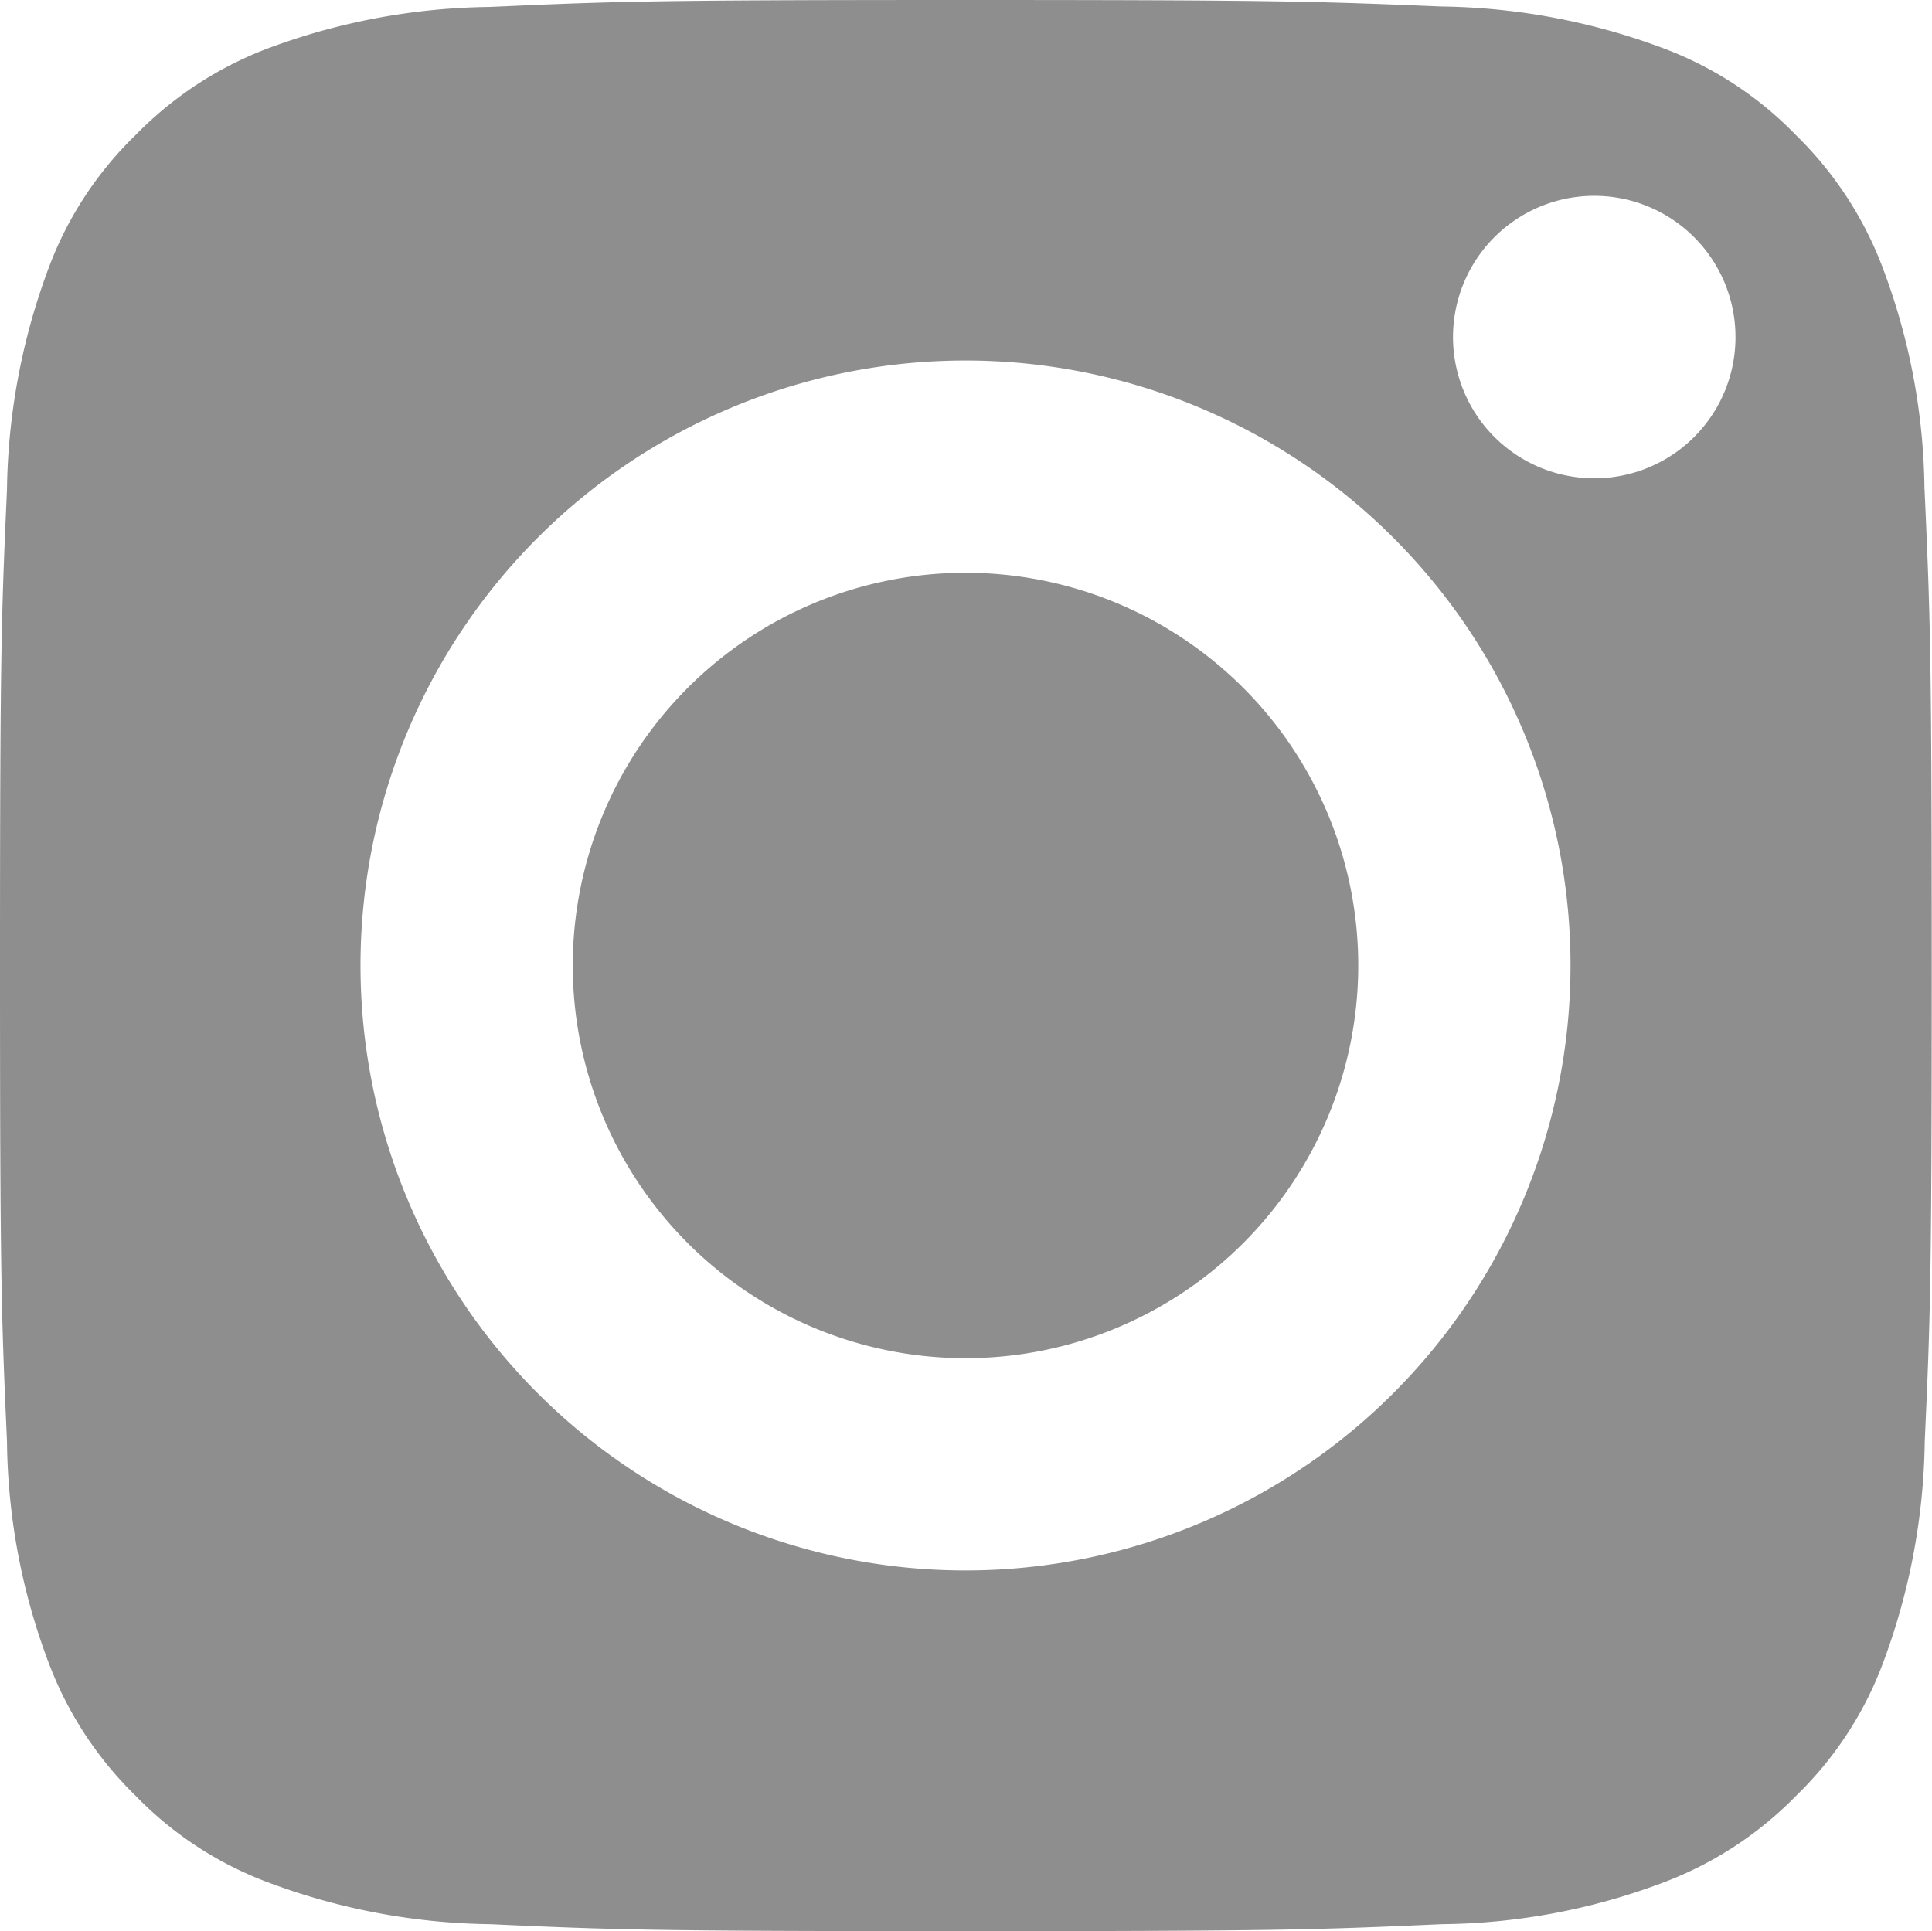
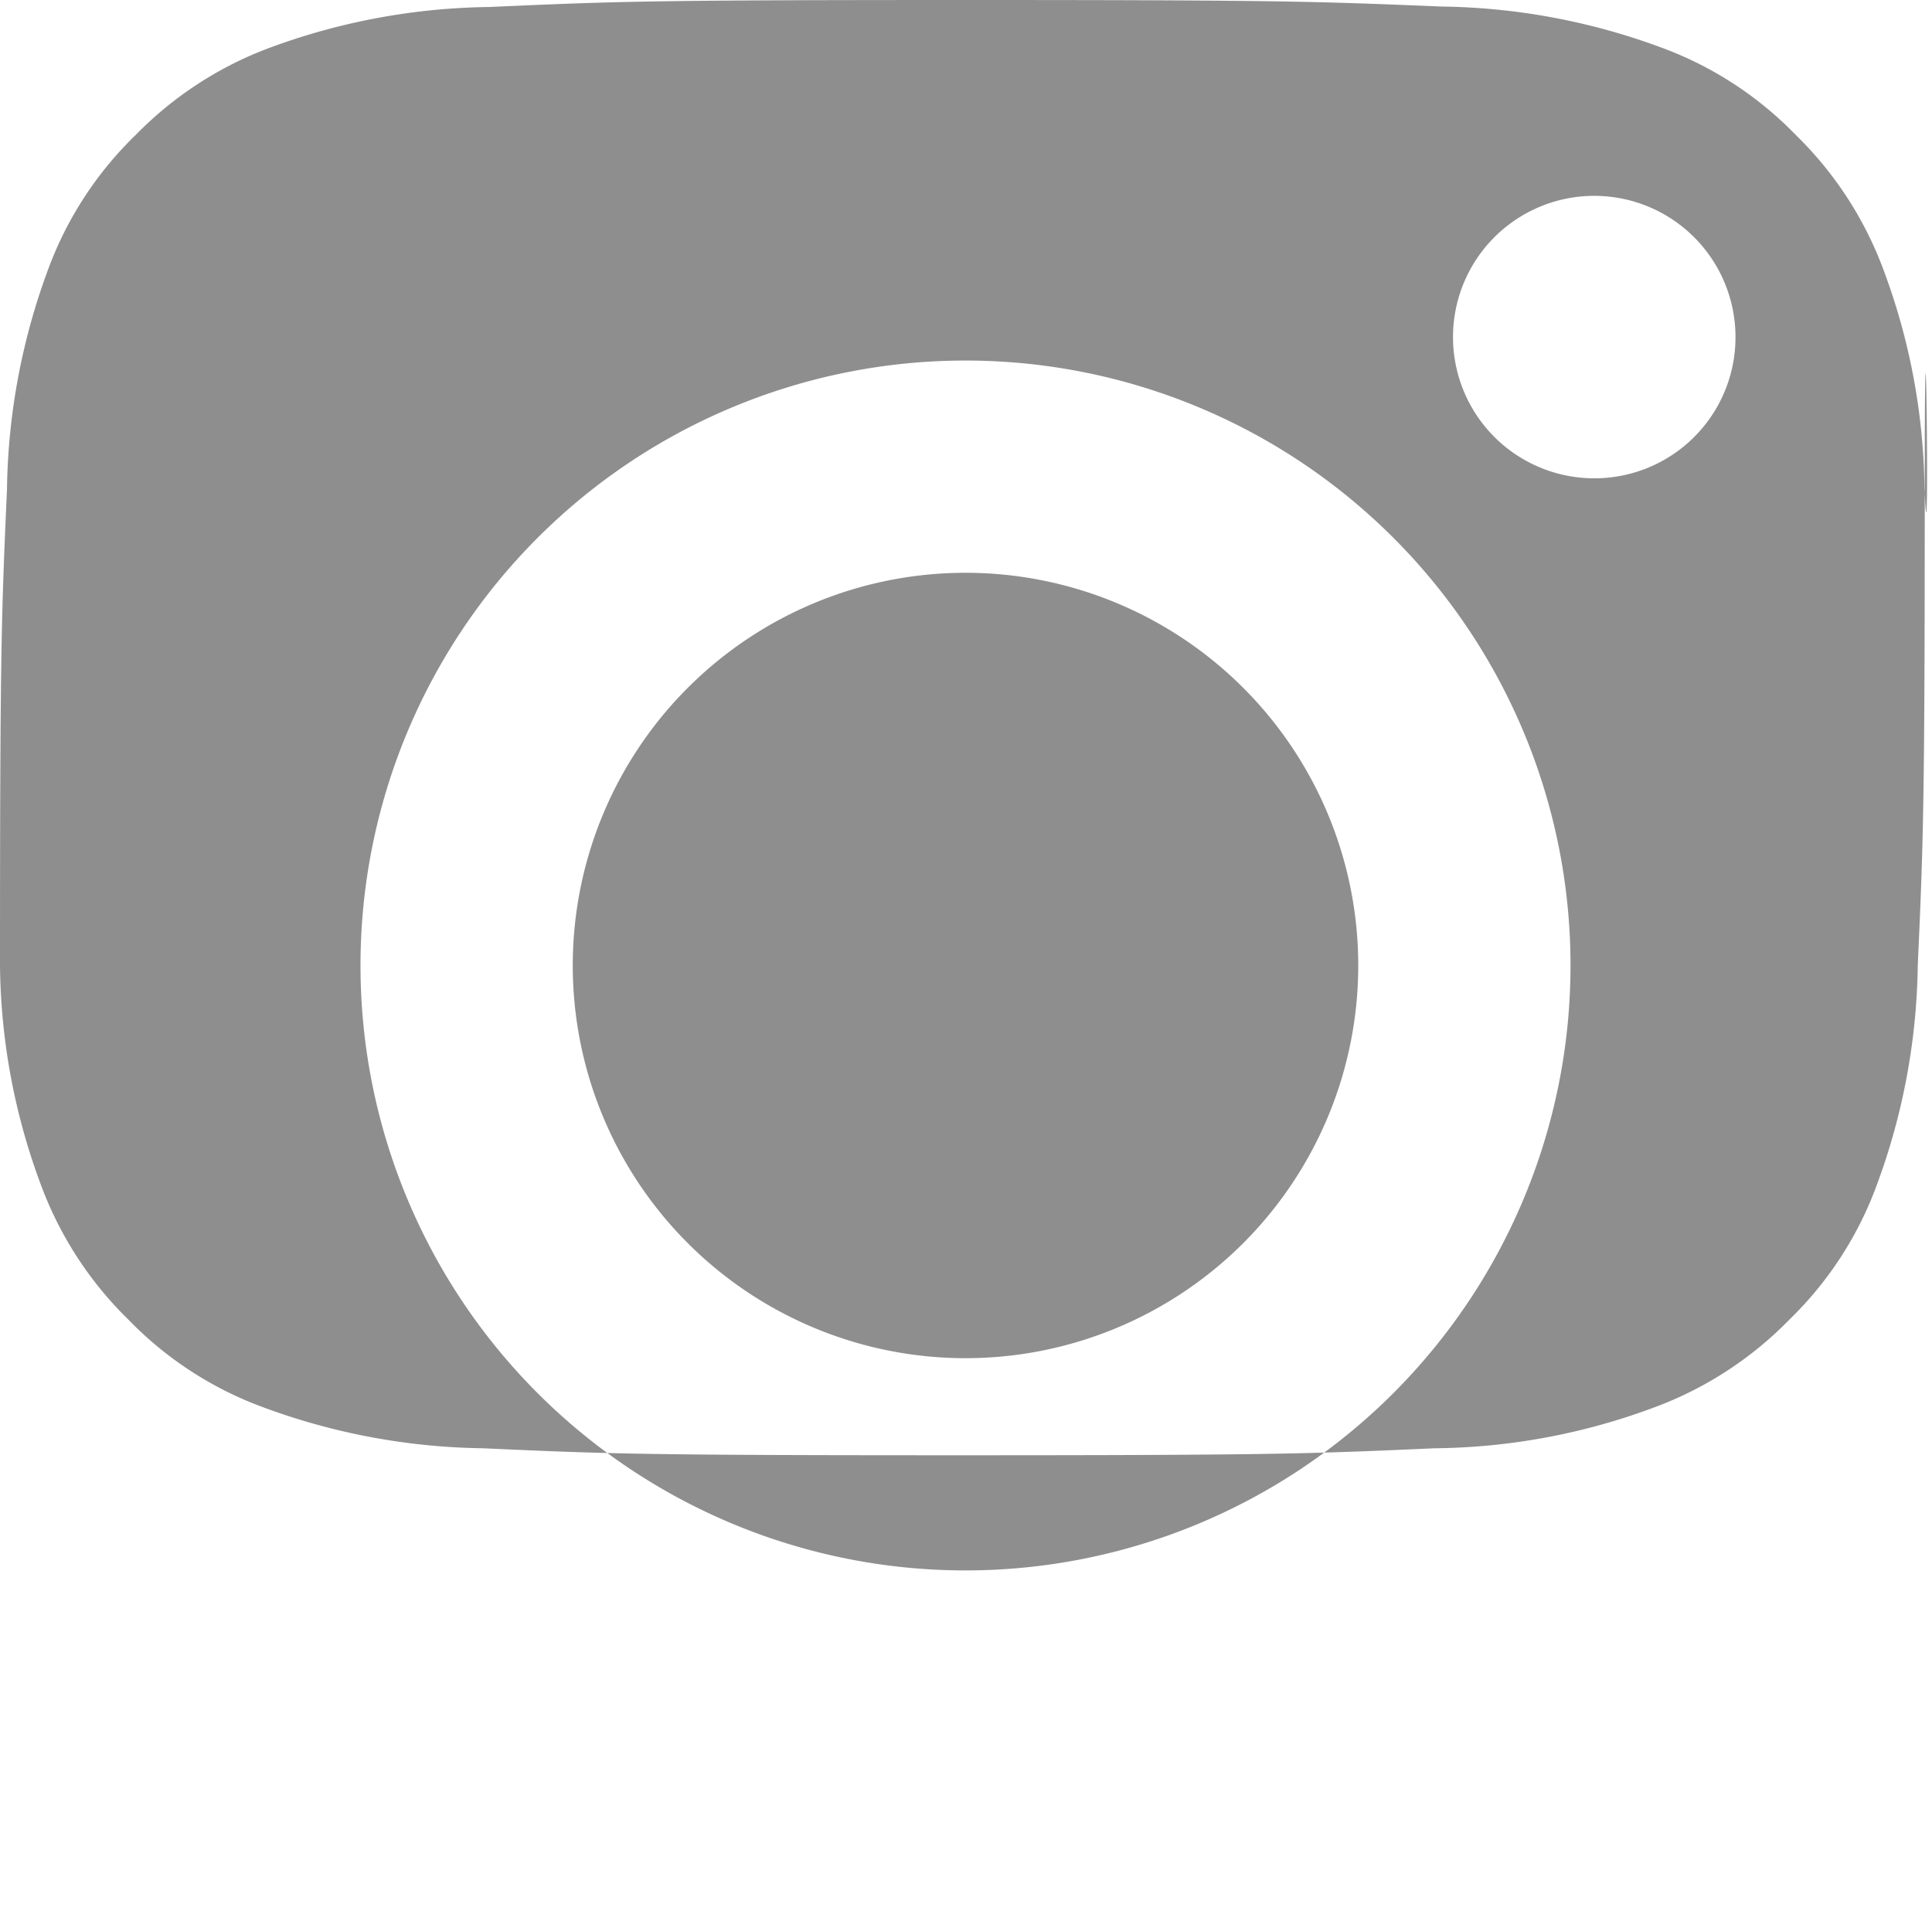
<svg xmlns="http://www.w3.org/2000/svg" width="21.571" height="21.566" viewBox="0 0 21.571 21.566">
  <defs>
    <style>.a{fill:#8E8E8E;}</style>
  </defs>
-   <path class="a" d="M10.78,15.166a4.385,4.385,0,1,1,4.385-4.385A4.385,4.385,0,0,1,10.78,15.166Zm10.707-9.7a7.177,7.177,0,0,0-.454-2.443,4.081,4.081,0,0,0-.981-1.514A4.018,4.018,0,0,0,18.538.527,7.311,7.311,0,0,0,16.095.073C14.711.016,14.294,0,10.78,0S6.855.016,5.466.078A7.309,7.309,0,0,0,3.028.527a4.082,4.082,0,0,0-1.514.981A4.018,4.018,0,0,0,.532,3.023,7.311,7.311,0,0,0,.078,5.466C.016,6.855,0,7.272,0,10.78s.016,3.926.078,5.314a7.177,7.177,0,0,0,.454,2.443,4.081,4.081,0,0,0,.981,1.514,4.018,4.018,0,0,0,1.514.981,7.311,7.311,0,0,0,2.443.454c1.389.063,1.8.078,5.314.078s3.926-.016,5.314-.078a7.177,7.177,0,0,0,2.443-.454,4.081,4.081,0,0,0,1.514-.981,4.018,4.018,0,0,0,.981-1.514,7.312,7.312,0,0,0,.454-2.443c.063-1.389.078-1.8.078-5.314S21.55,6.855,21.488,5.466ZM10.78,17.536a6.755,6.755,0,1,1,6.755-6.755A6.756,6.756,0,0,1,10.78,17.536ZM17.8,5.341a1.577,1.577,0,1,1,1.577-1.577A1.575,1.575,0,0,1,17.8,5.341Z" transform="translate(0 0)" />
+   <path class="a" d="M10.78,15.166a4.385,4.385,0,1,1,4.385-4.385A4.385,4.385,0,0,1,10.78,15.166Zm10.707-9.7a7.177,7.177,0,0,0-.454-2.443,4.081,4.081,0,0,0-.981-1.514A4.018,4.018,0,0,0,18.538.527,7.311,7.311,0,0,0,16.095.073C14.711.016,14.294,0,10.78,0S6.855.016,5.466.078A7.309,7.309,0,0,0,3.028.527a4.082,4.082,0,0,0-1.514.981A4.018,4.018,0,0,0,.532,3.023,7.311,7.311,0,0,0,.078,5.466C.016,6.855,0,7.272,0,10.78a7.177,7.177,0,0,0,.454,2.443,4.081,4.081,0,0,0,.981,1.514,4.018,4.018,0,0,0,1.514.981,7.311,7.311,0,0,0,2.443.454c1.389.063,1.8.078,5.314.078s3.926-.016,5.314-.078a7.177,7.177,0,0,0,2.443-.454,4.081,4.081,0,0,0,1.514-.981,4.018,4.018,0,0,0,.981-1.514,7.312,7.312,0,0,0,.454-2.443c.063-1.389.078-1.8.078-5.314S21.55,6.855,21.488,5.466ZM10.78,17.536a6.755,6.755,0,1,1,6.755-6.755A6.756,6.756,0,0,1,10.78,17.536ZM17.8,5.341a1.577,1.577,0,1,1,1.577-1.577A1.575,1.575,0,0,1,17.8,5.341Z" transform="translate(0 0)" />
</svg>